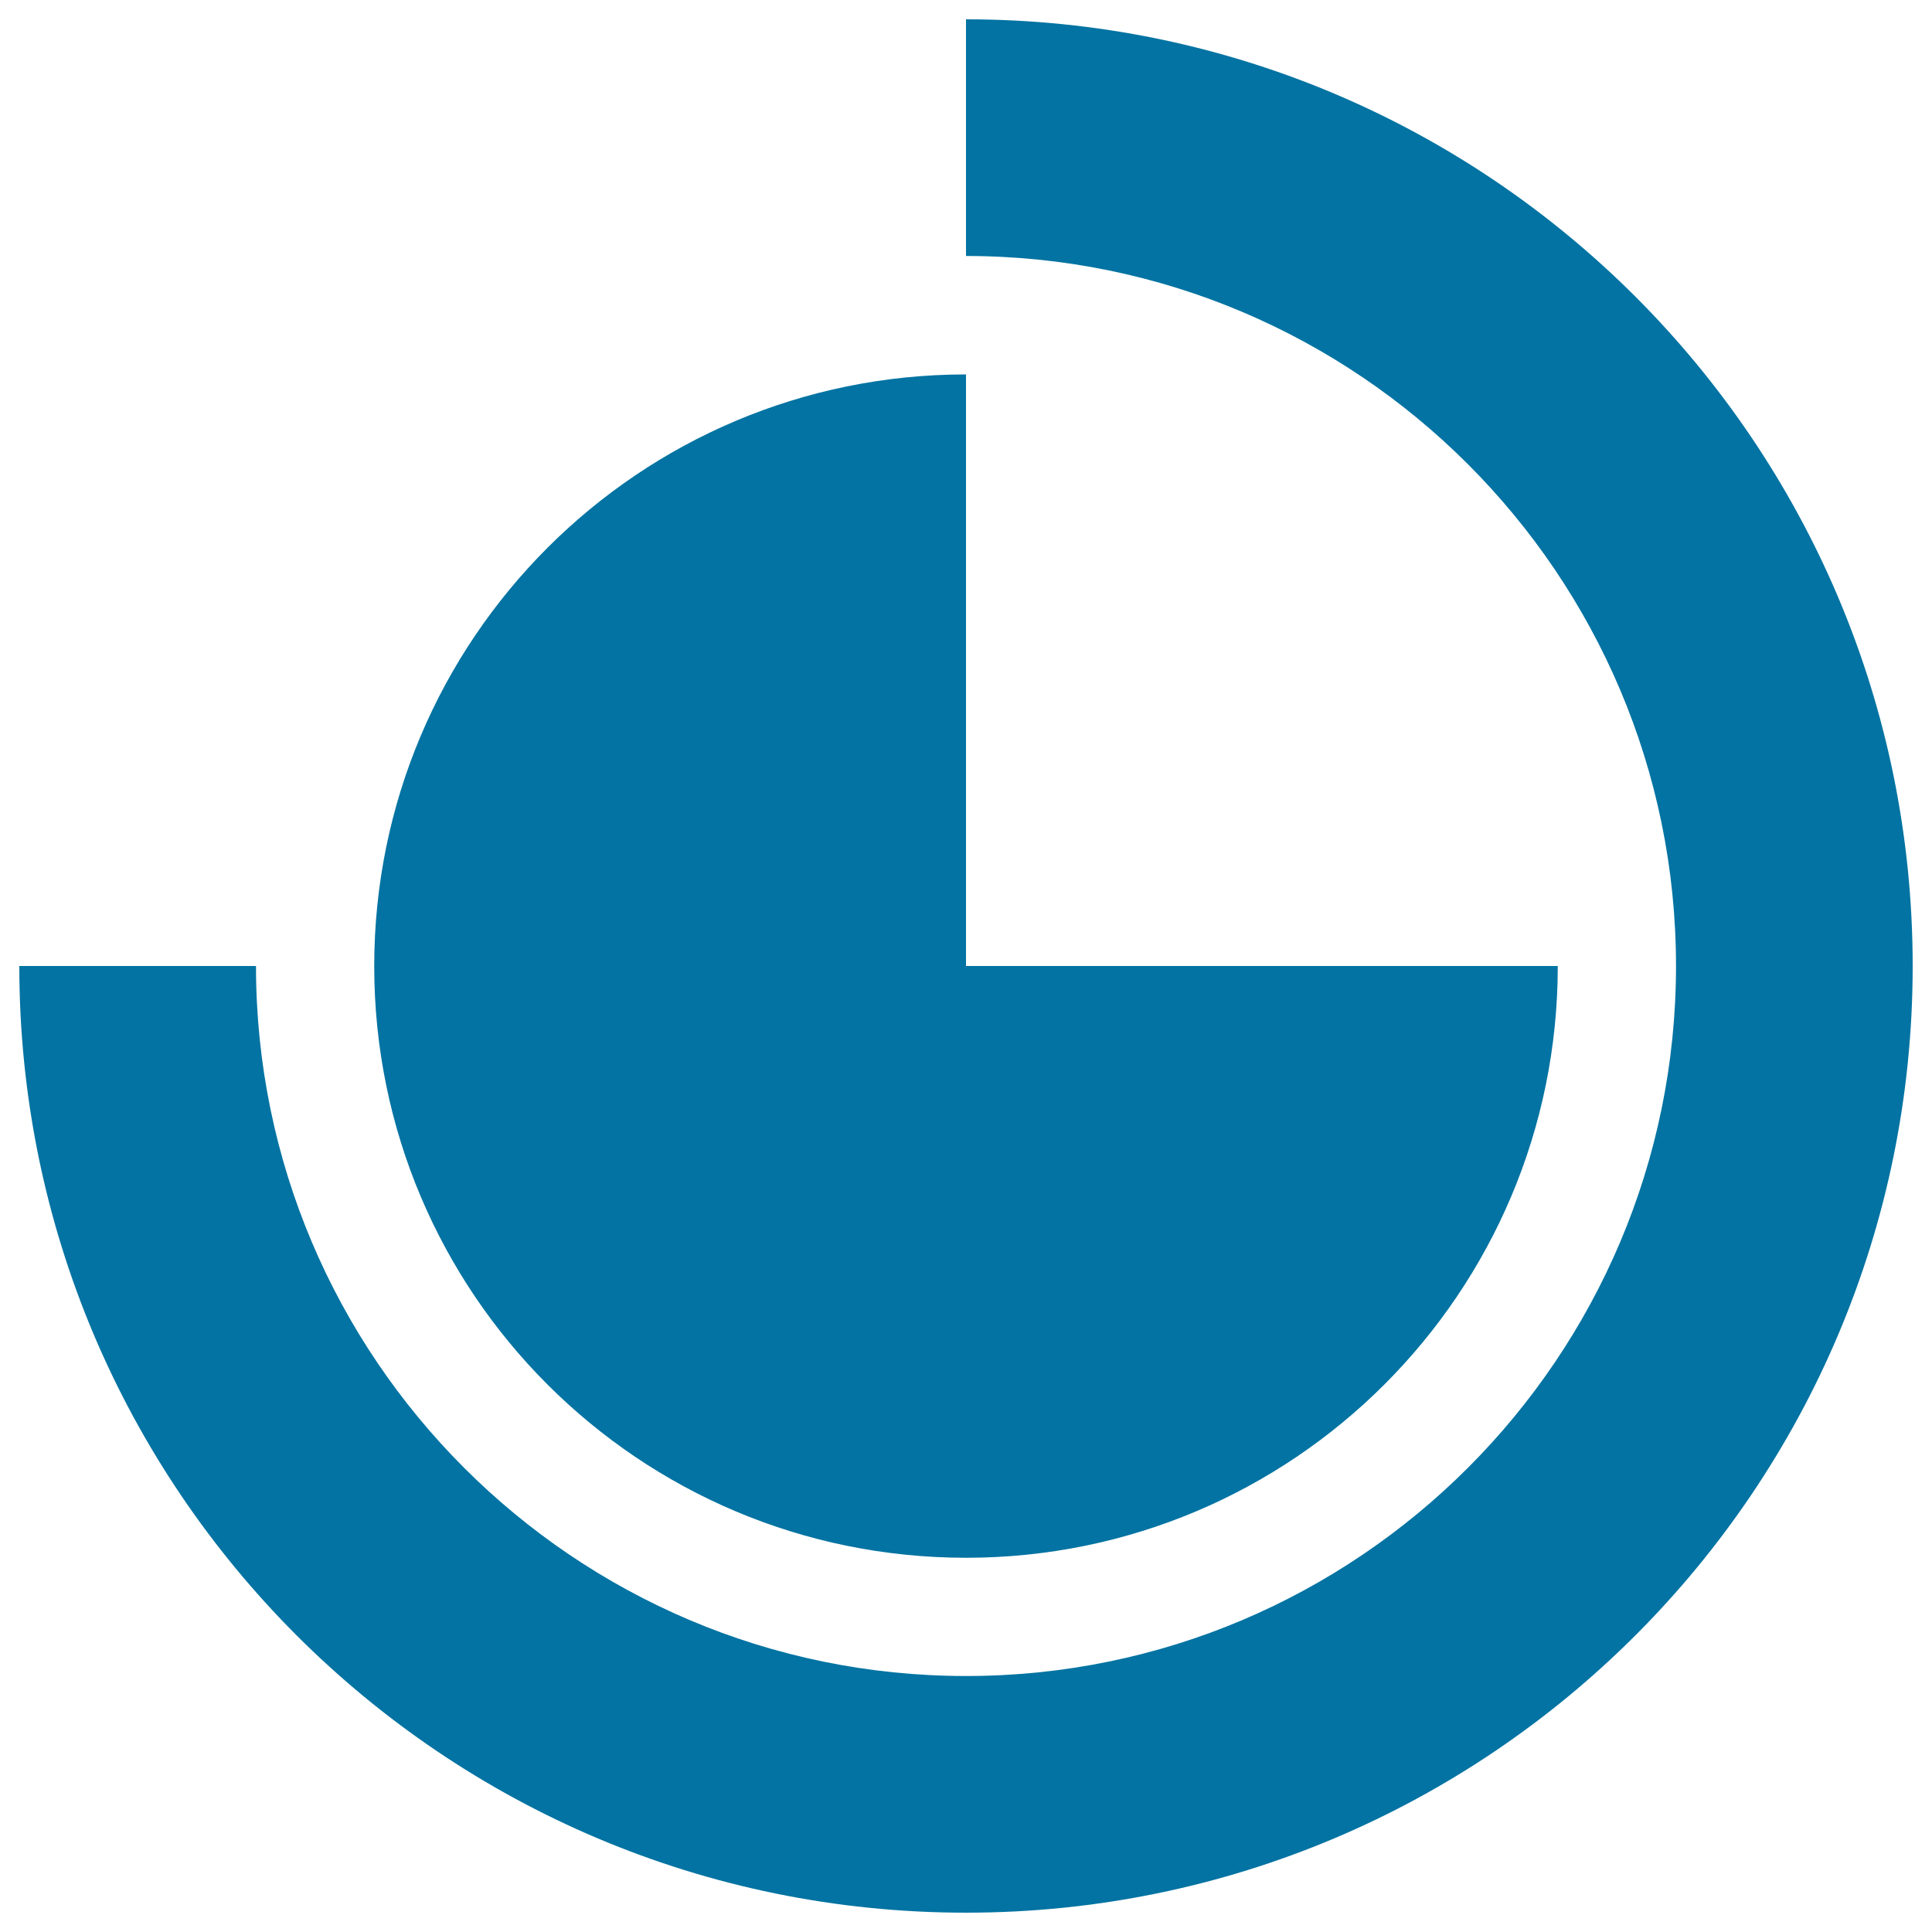
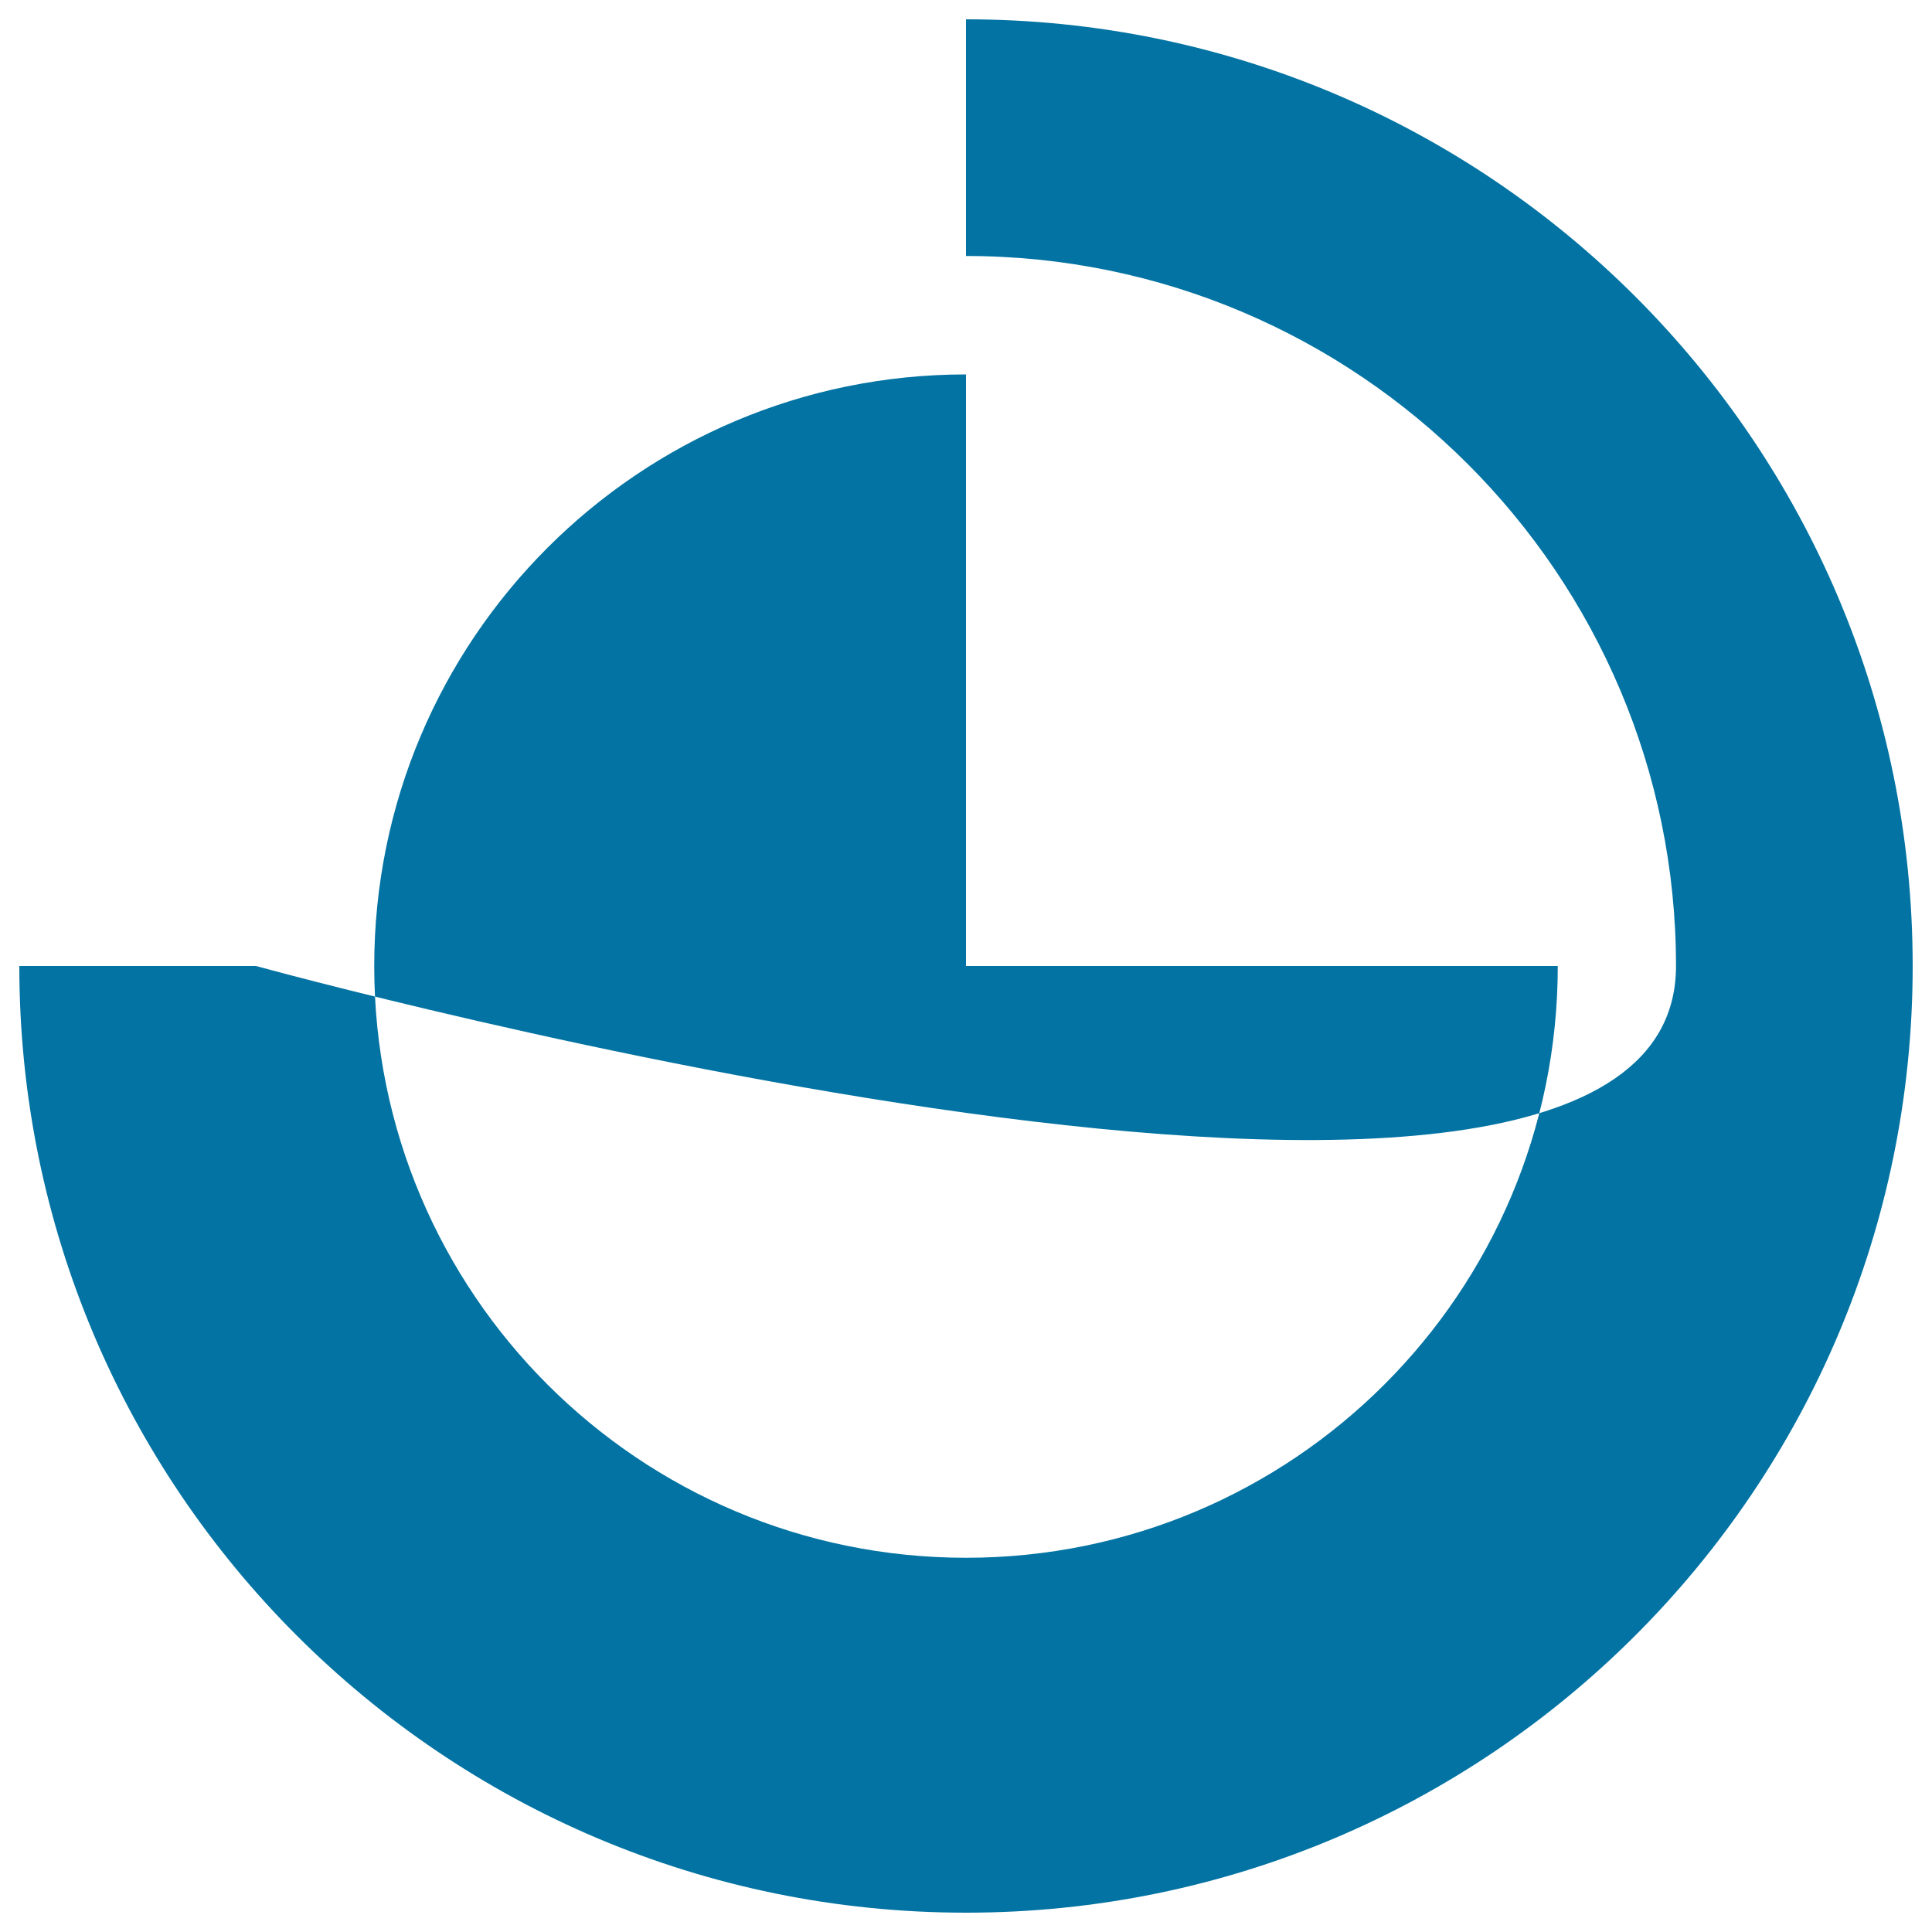
<svg xmlns="http://www.w3.org/2000/svg" viewBox="0 0 1000 1000" style="fill:#0273a2">
  <title>Business Pie Chart SVG icon</title>
  <g>
-     <path d="M990,500c0,270.6-219.4,490-490,490S10,770.6,10,500h122.5c0,202.7,164.8,367.5,367.5,367.5S867.5,702.7,867.5,500S702.7,132.5,500,132.5V10C770.6,10,990,229.4,990,500z M500,193.8c-169.2,0-306.3,137.1-306.3,306.3S330.8,806.3,500,806.3c169.1,0,306.3-137.1,306.3-306.3H500V193.8z" />
+     <path d="M990,500c0,270.6-219.4,490-490,490S10,770.6,10,500h122.5S867.5,702.7,867.5,500S702.7,132.5,500,132.5V10C770.6,10,990,229.4,990,500z M500,193.8c-169.2,0-306.3,137.1-306.3,306.3S330.8,806.3,500,806.3c169.1,0,306.3-137.1,306.3-306.3H500V193.8z" />
  </g>
</svg>